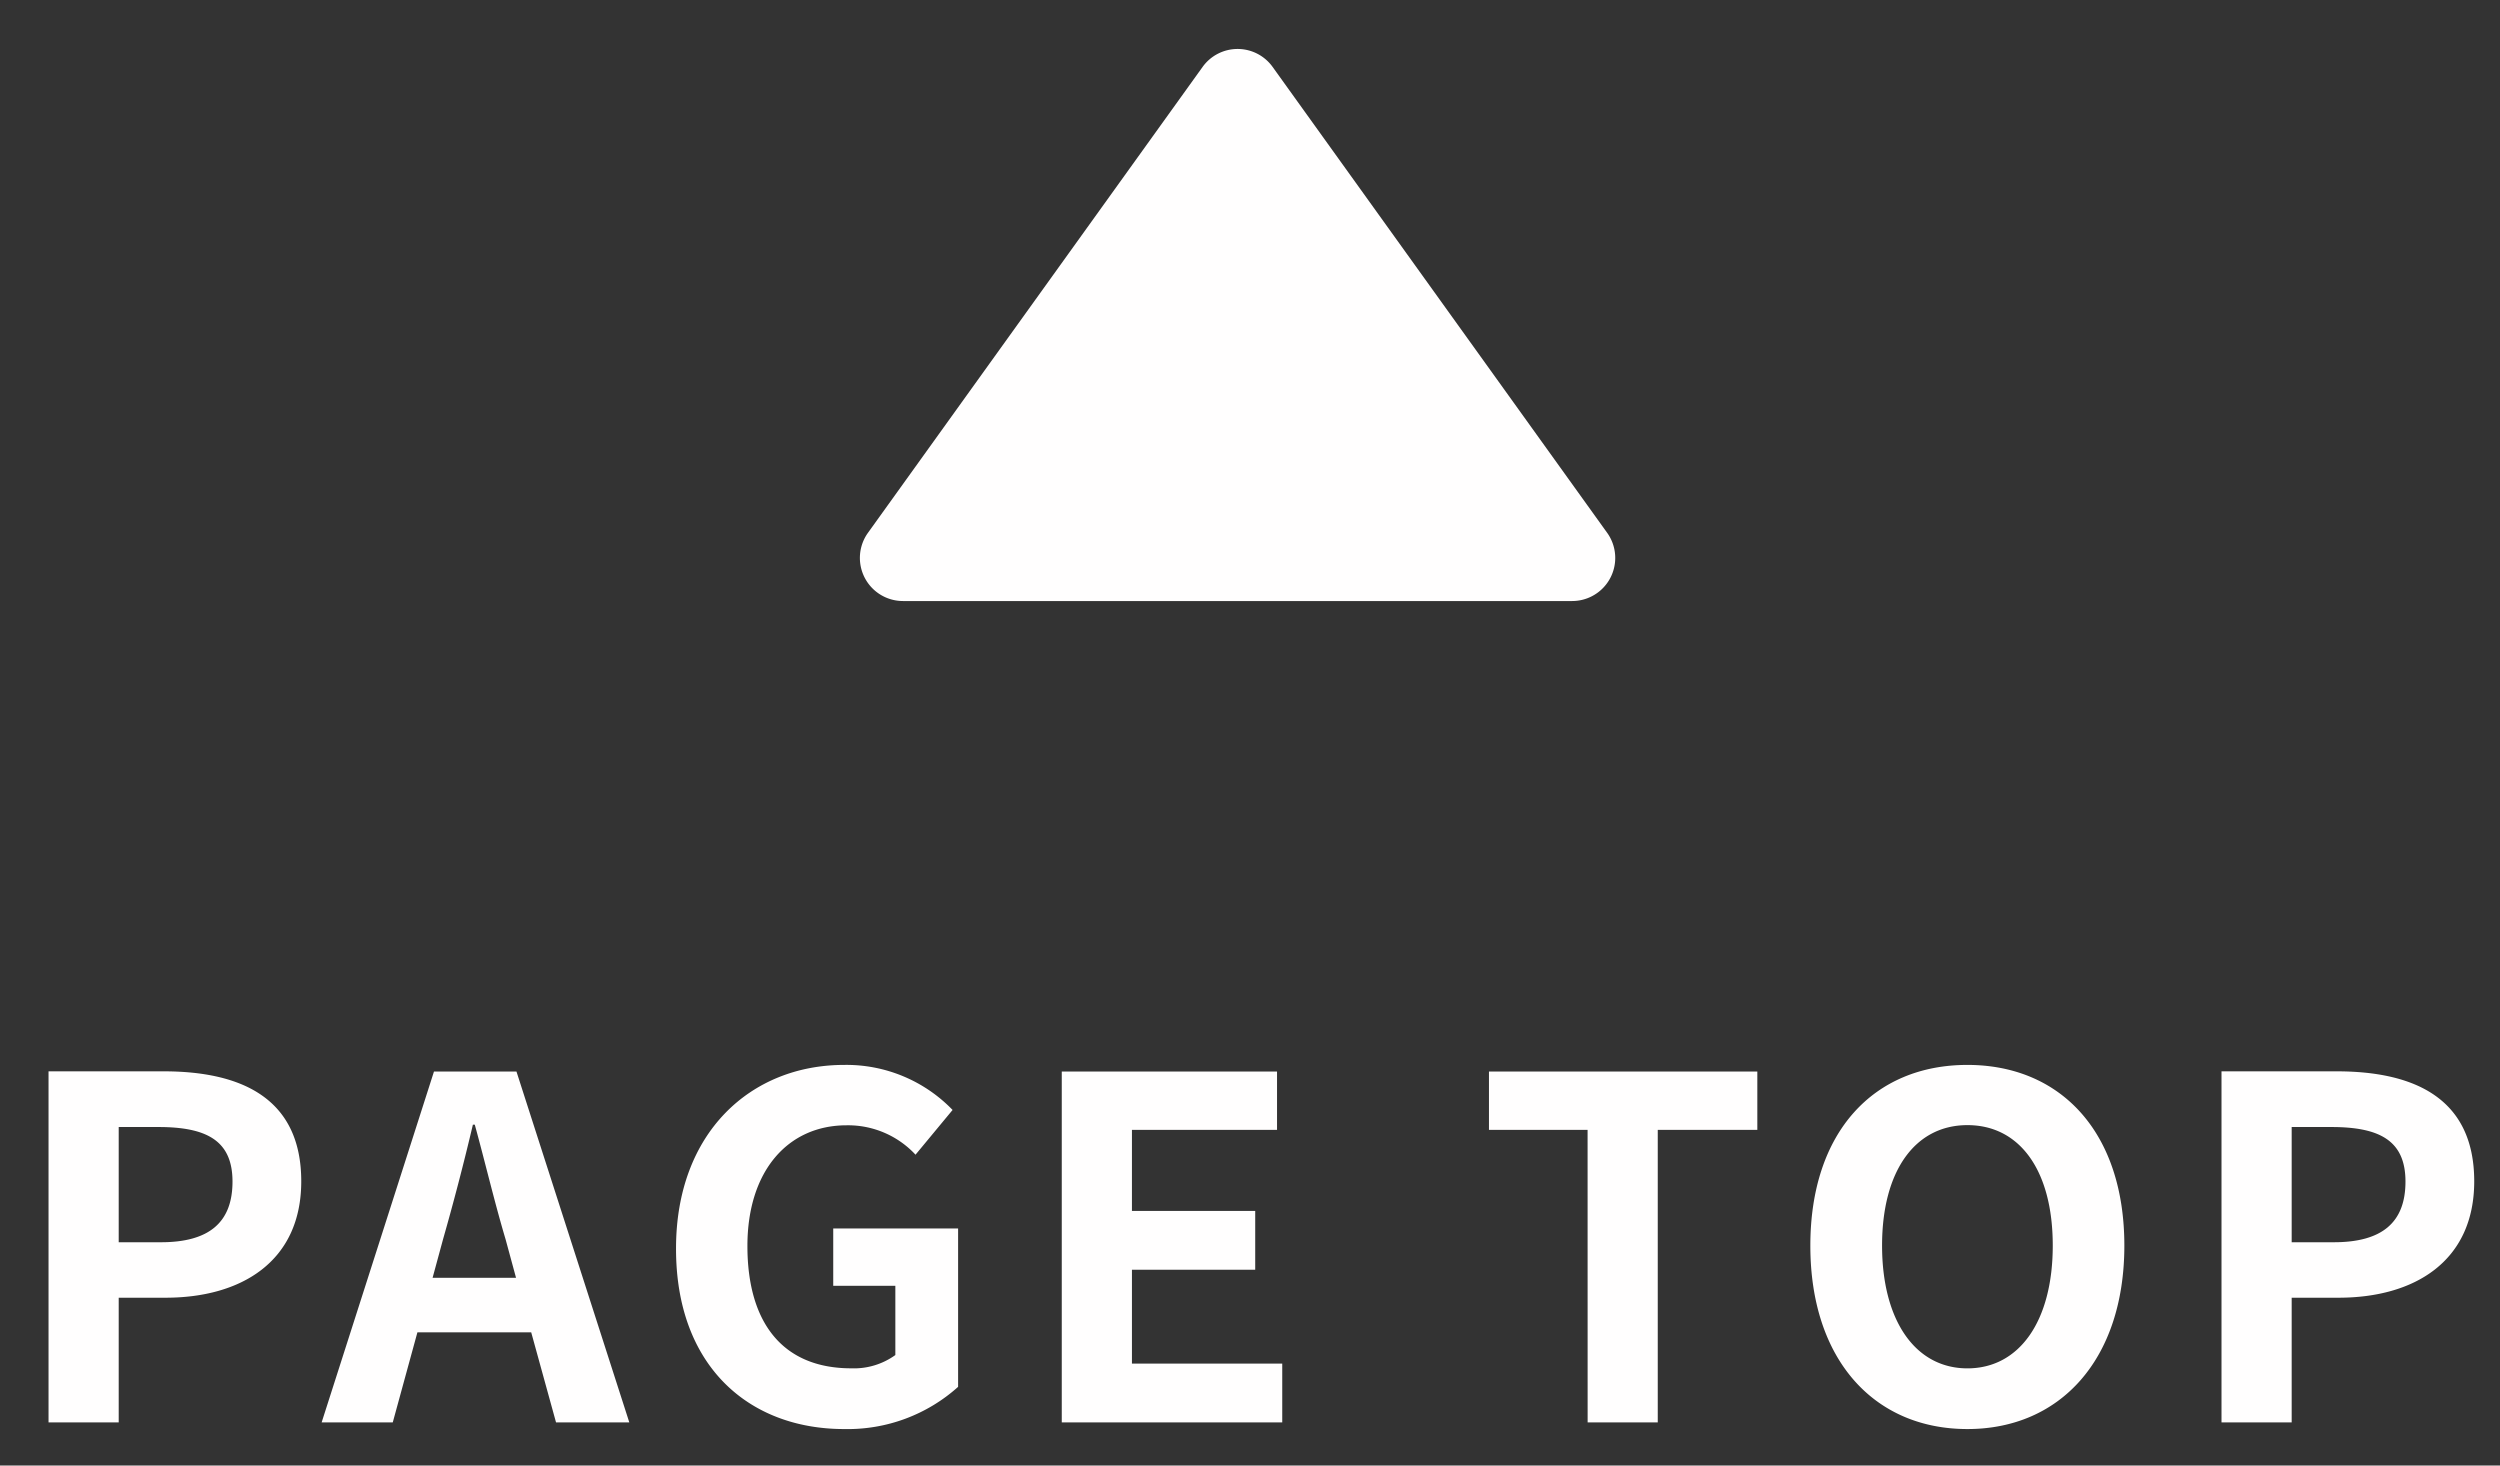
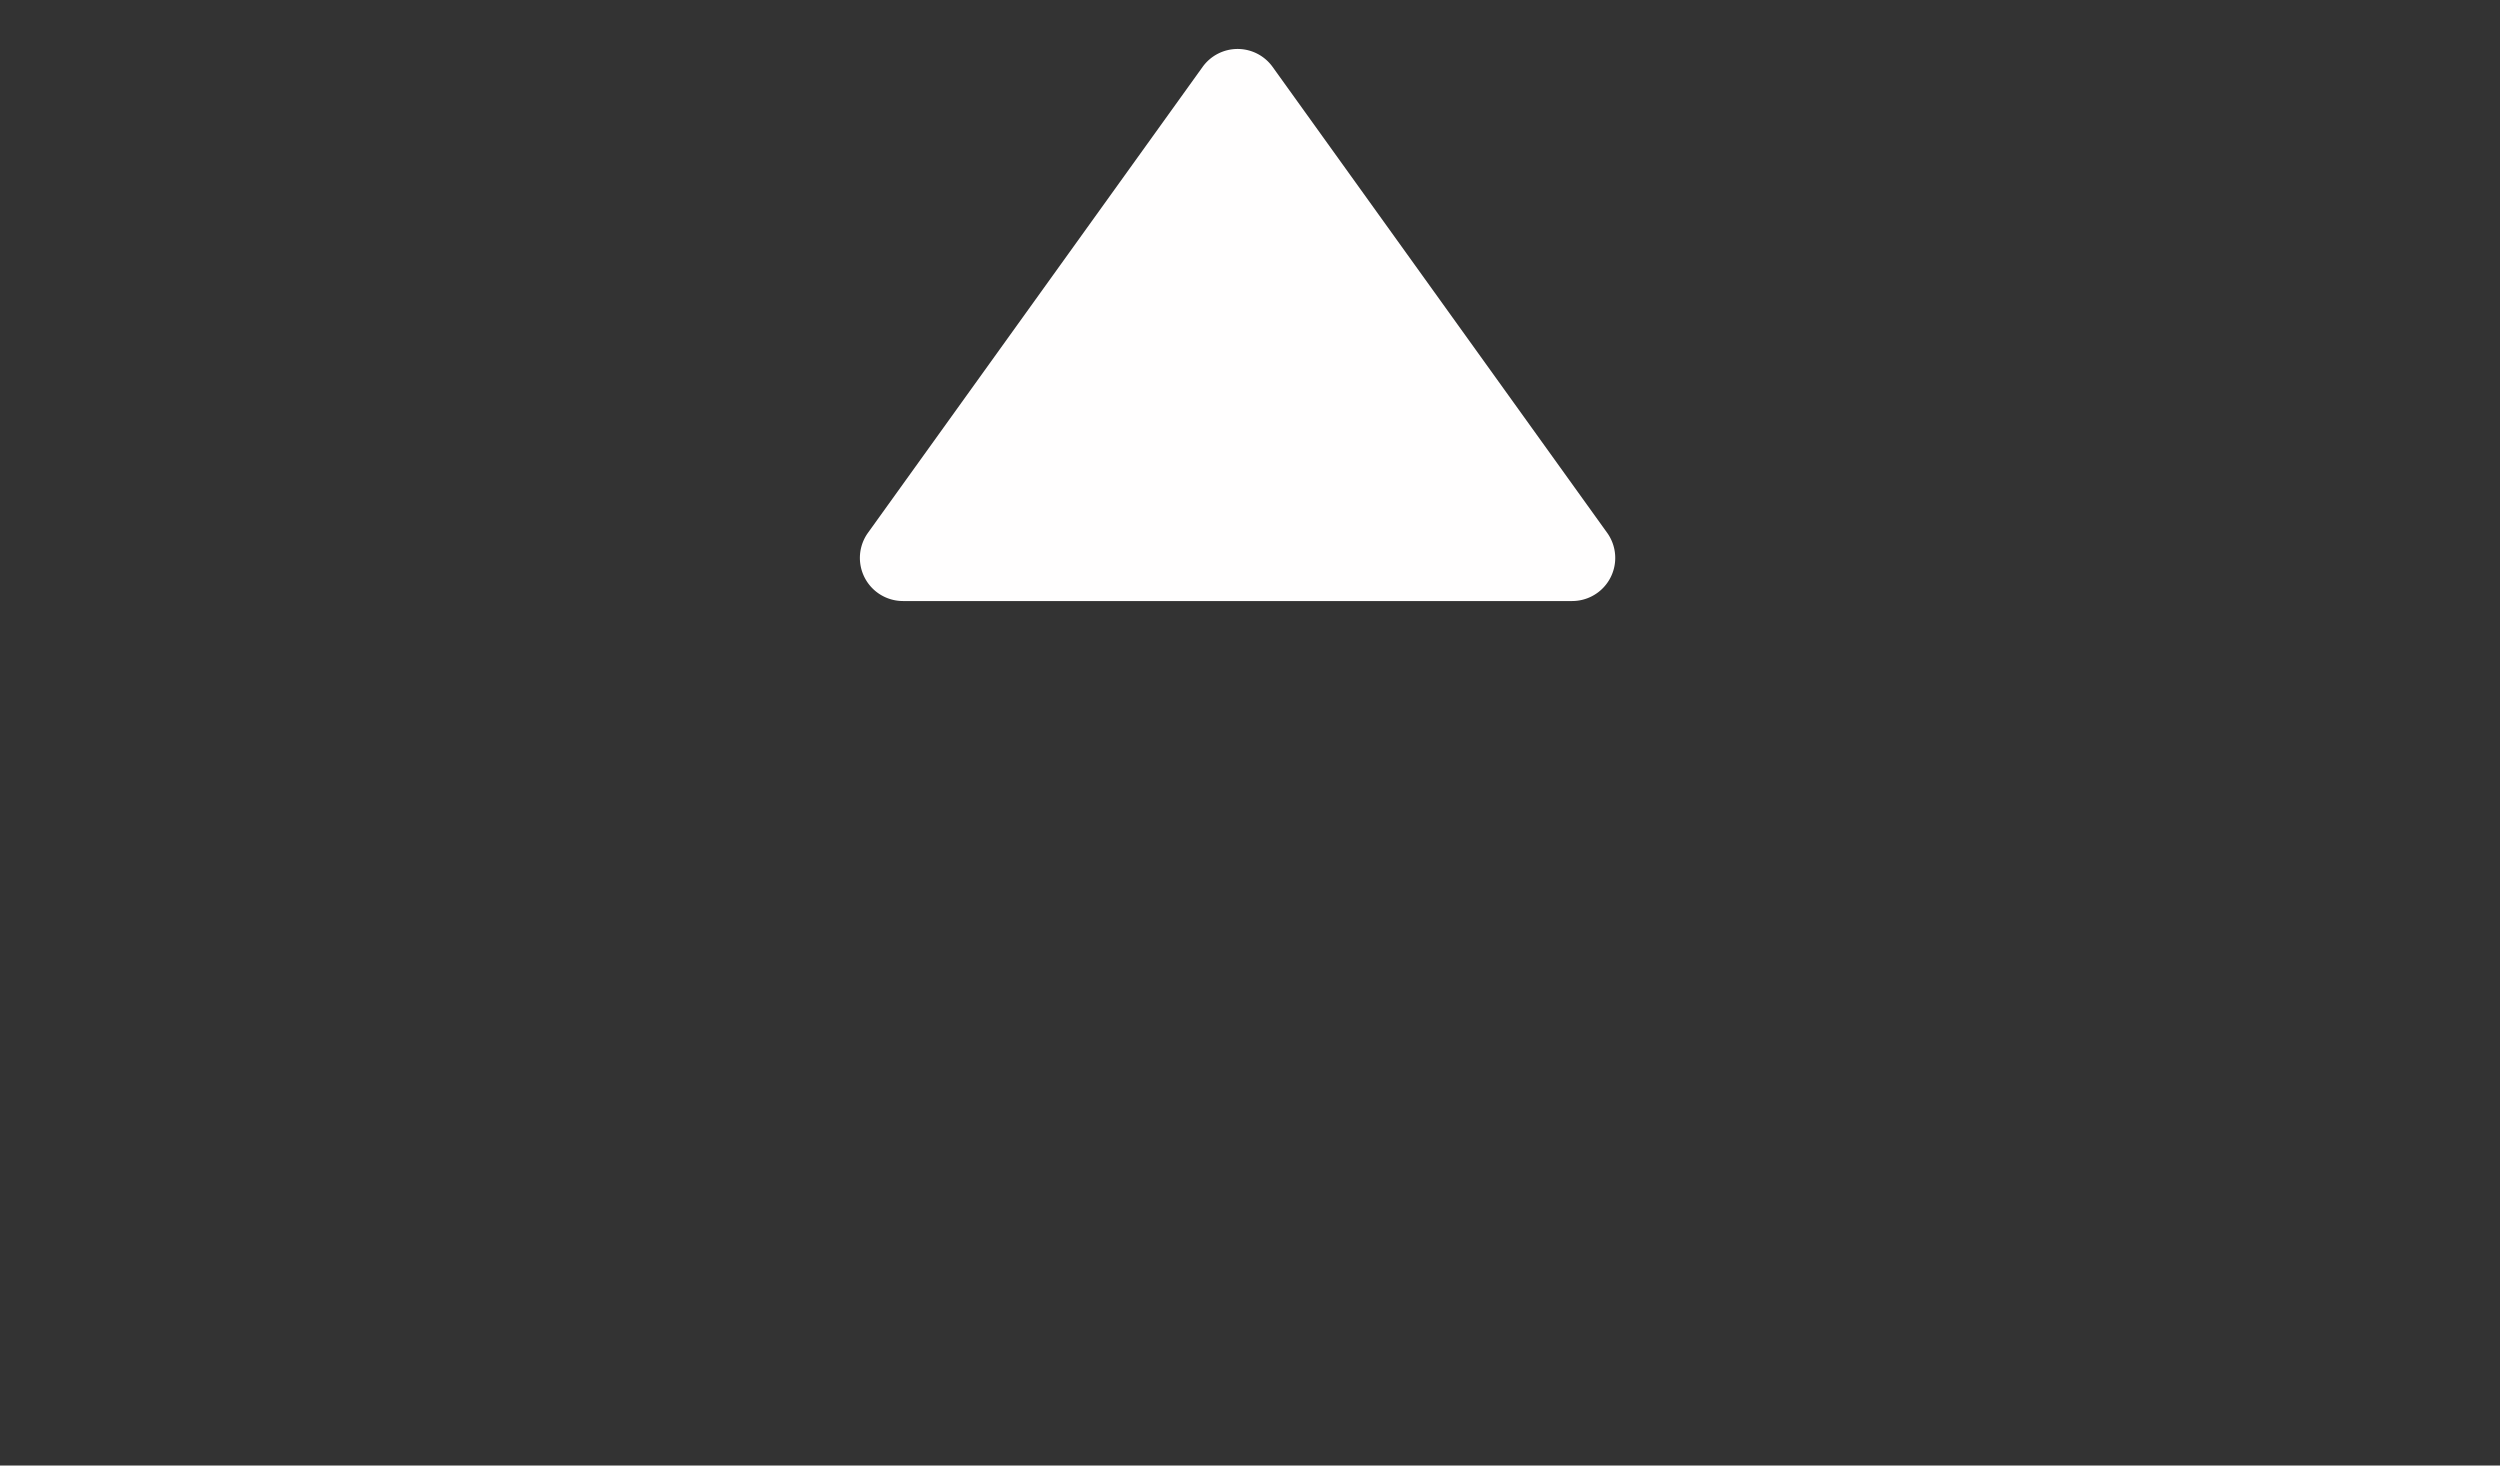
<svg xmlns="http://www.w3.org/2000/svg" width="58" height="34" viewBox="0 0 58 34">
  <rect x="0" y="0" width="58" height="34" fill="#333333" stroke="none" />
  <defs>
    <clipPath id="clip-path">
      <rect id="長方形_15640" data-name="長方形 15640" width="58" height="34" transform="translate(1387 866)" fill="#fff" stroke="#707070" stroke-width="1" />
    </clipPath>
  </defs>
  <g id="page_top_b" transform="translate(-1387 -866)" clip-path="url(#clip-path)">
-     <path id="パス_67047" data-name="パス 67047" d="M-27.874,0h1.628V-2.893h1.089c1.749,0,3.146-.836,3.146-2.7,0-1.925-1.386-2.552-3.19-2.552h-2.673Zm1.628-4.18V-6.853h.924c1.122,0,1.716.319,1.716,1.265s-.539,1.408-1.661,1.408Zm7.282.825.242-.891c.242-.847.484-1.771.693-2.662h.044c.242.88.462,1.815.715,2.662l.242.891ZM-16.1,0h1.7l-2.618-8.14h-1.914L-21.538,0h1.65l.572-2.09h2.64Zm6.688.154a3.833,3.833,0,0,0,2.64-.979V-4.5H-9.669v1.331h1.441v1.606a1.641,1.641,0,0,1-1.023.308c-1.6,0-2.409-1.067-2.409-2.838,0-1.749.946-2.8,2.3-2.8a2.137,2.137,0,0,1,1.6.682L-6.9-7.249A3.425,3.425,0,0,0-9.416-8.294c-2.167,0-3.9,1.573-3.9,4.257C-13.321-1.32-11.638.154-9.416.154ZM-4.367,0H.748V-1.364H-2.739V-3.542H.121V-4.906h-2.86V-6.787H.627V-8.14H-4.367Zm12.2,0H9.46V-6.787h2.31V-8.14H5.544v1.353H7.832Zm8.811.154c2.156,0,3.641-1.617,3.641-4.257S18.8-8.294,16.643-8.294,13-6.754,13-4.1,14.487.154,16.643.154Zm0-1.408c-1.21,0-1.98-1.111-1.98-2.849s.77-2.794,1.98-2.794,1.98,1.045,1.98,2.794S17.853-1.254,16.643-1.254ZM22.539,0h1.628V-2.893h1.089c1.749,0,3.146-.836,3.146-2.7,0-1.925-1.386-2.552-3.19-2.552H22.539Zm1.628-4.18V-6.853h.924c1.122,0,1.716.319,1.716,1.265S26.268-4.18,25.146-4.18Z" transform="translate(1416 899)" fill="#fffefe" />
    <path id="多角形_53" data-name="多角形 53" d="M8.9,1.131a1,1,0,0,1,1.625,0l7.761,10.808a1,1,0,0,1-.812,1.583H1.949a1,1,0,0,1-.812-1.583Z" transform="translate(1406 866.422)" fill="#fffefe" />
  </g>
</svg>